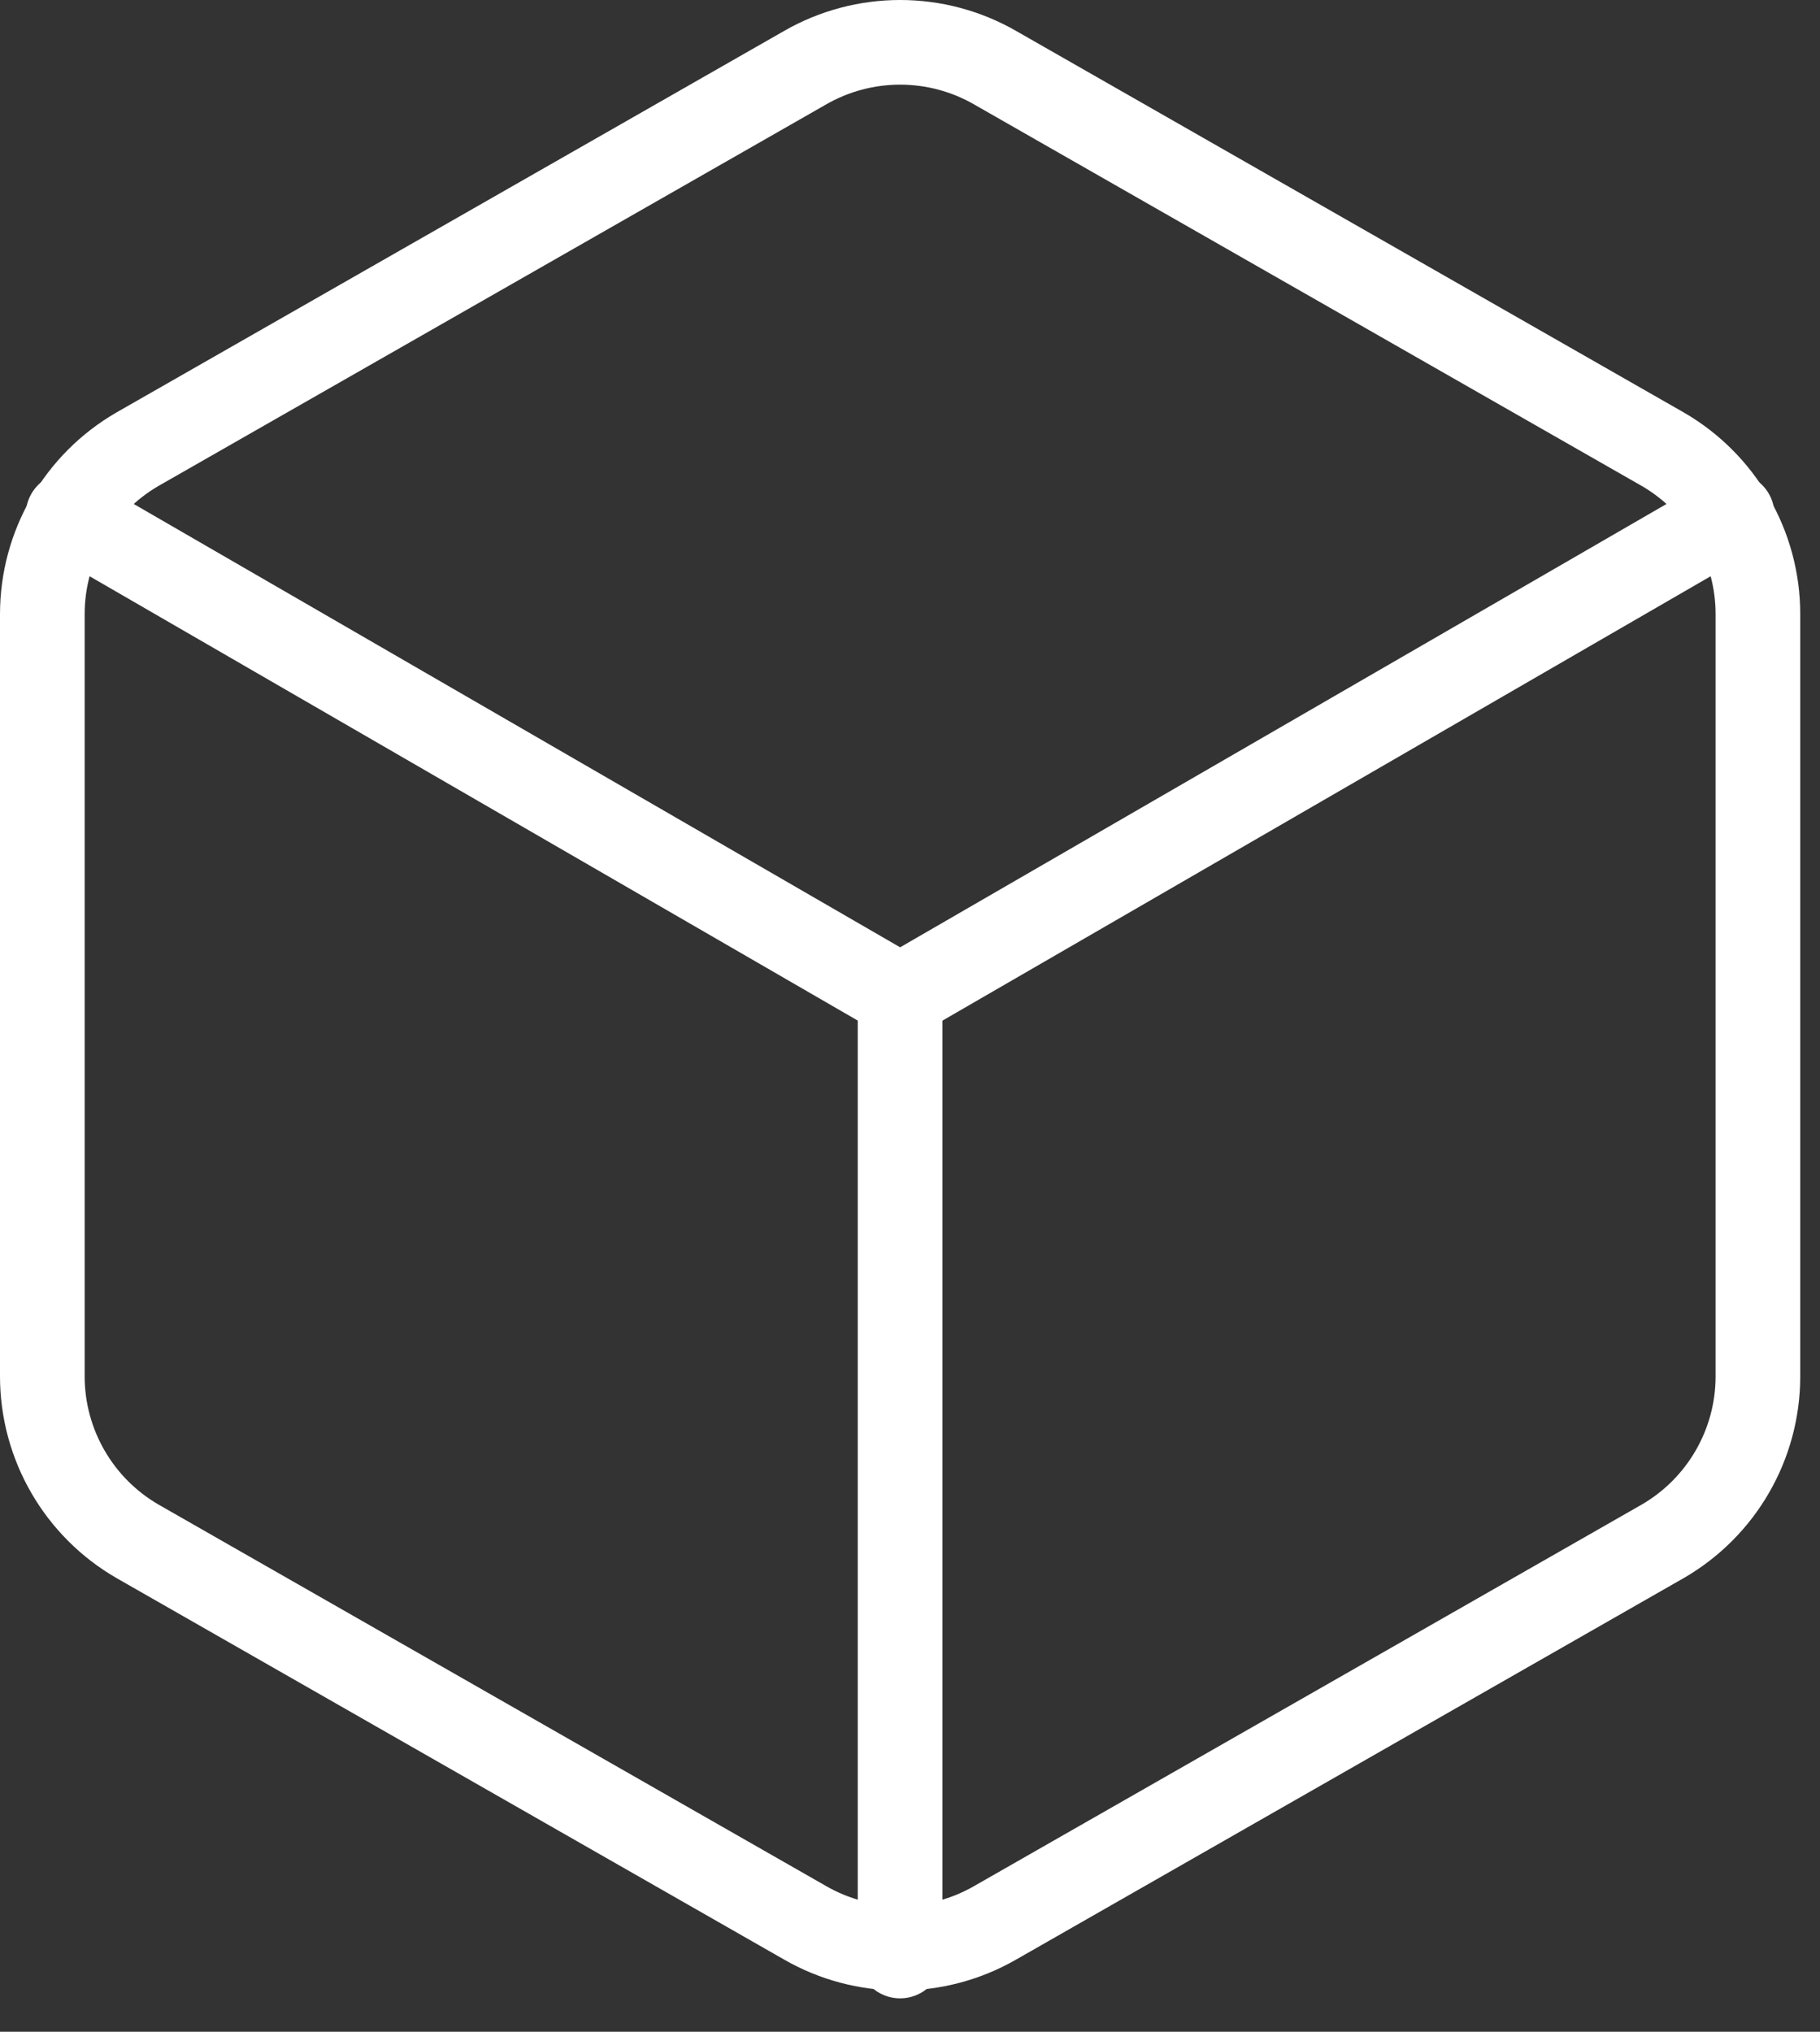
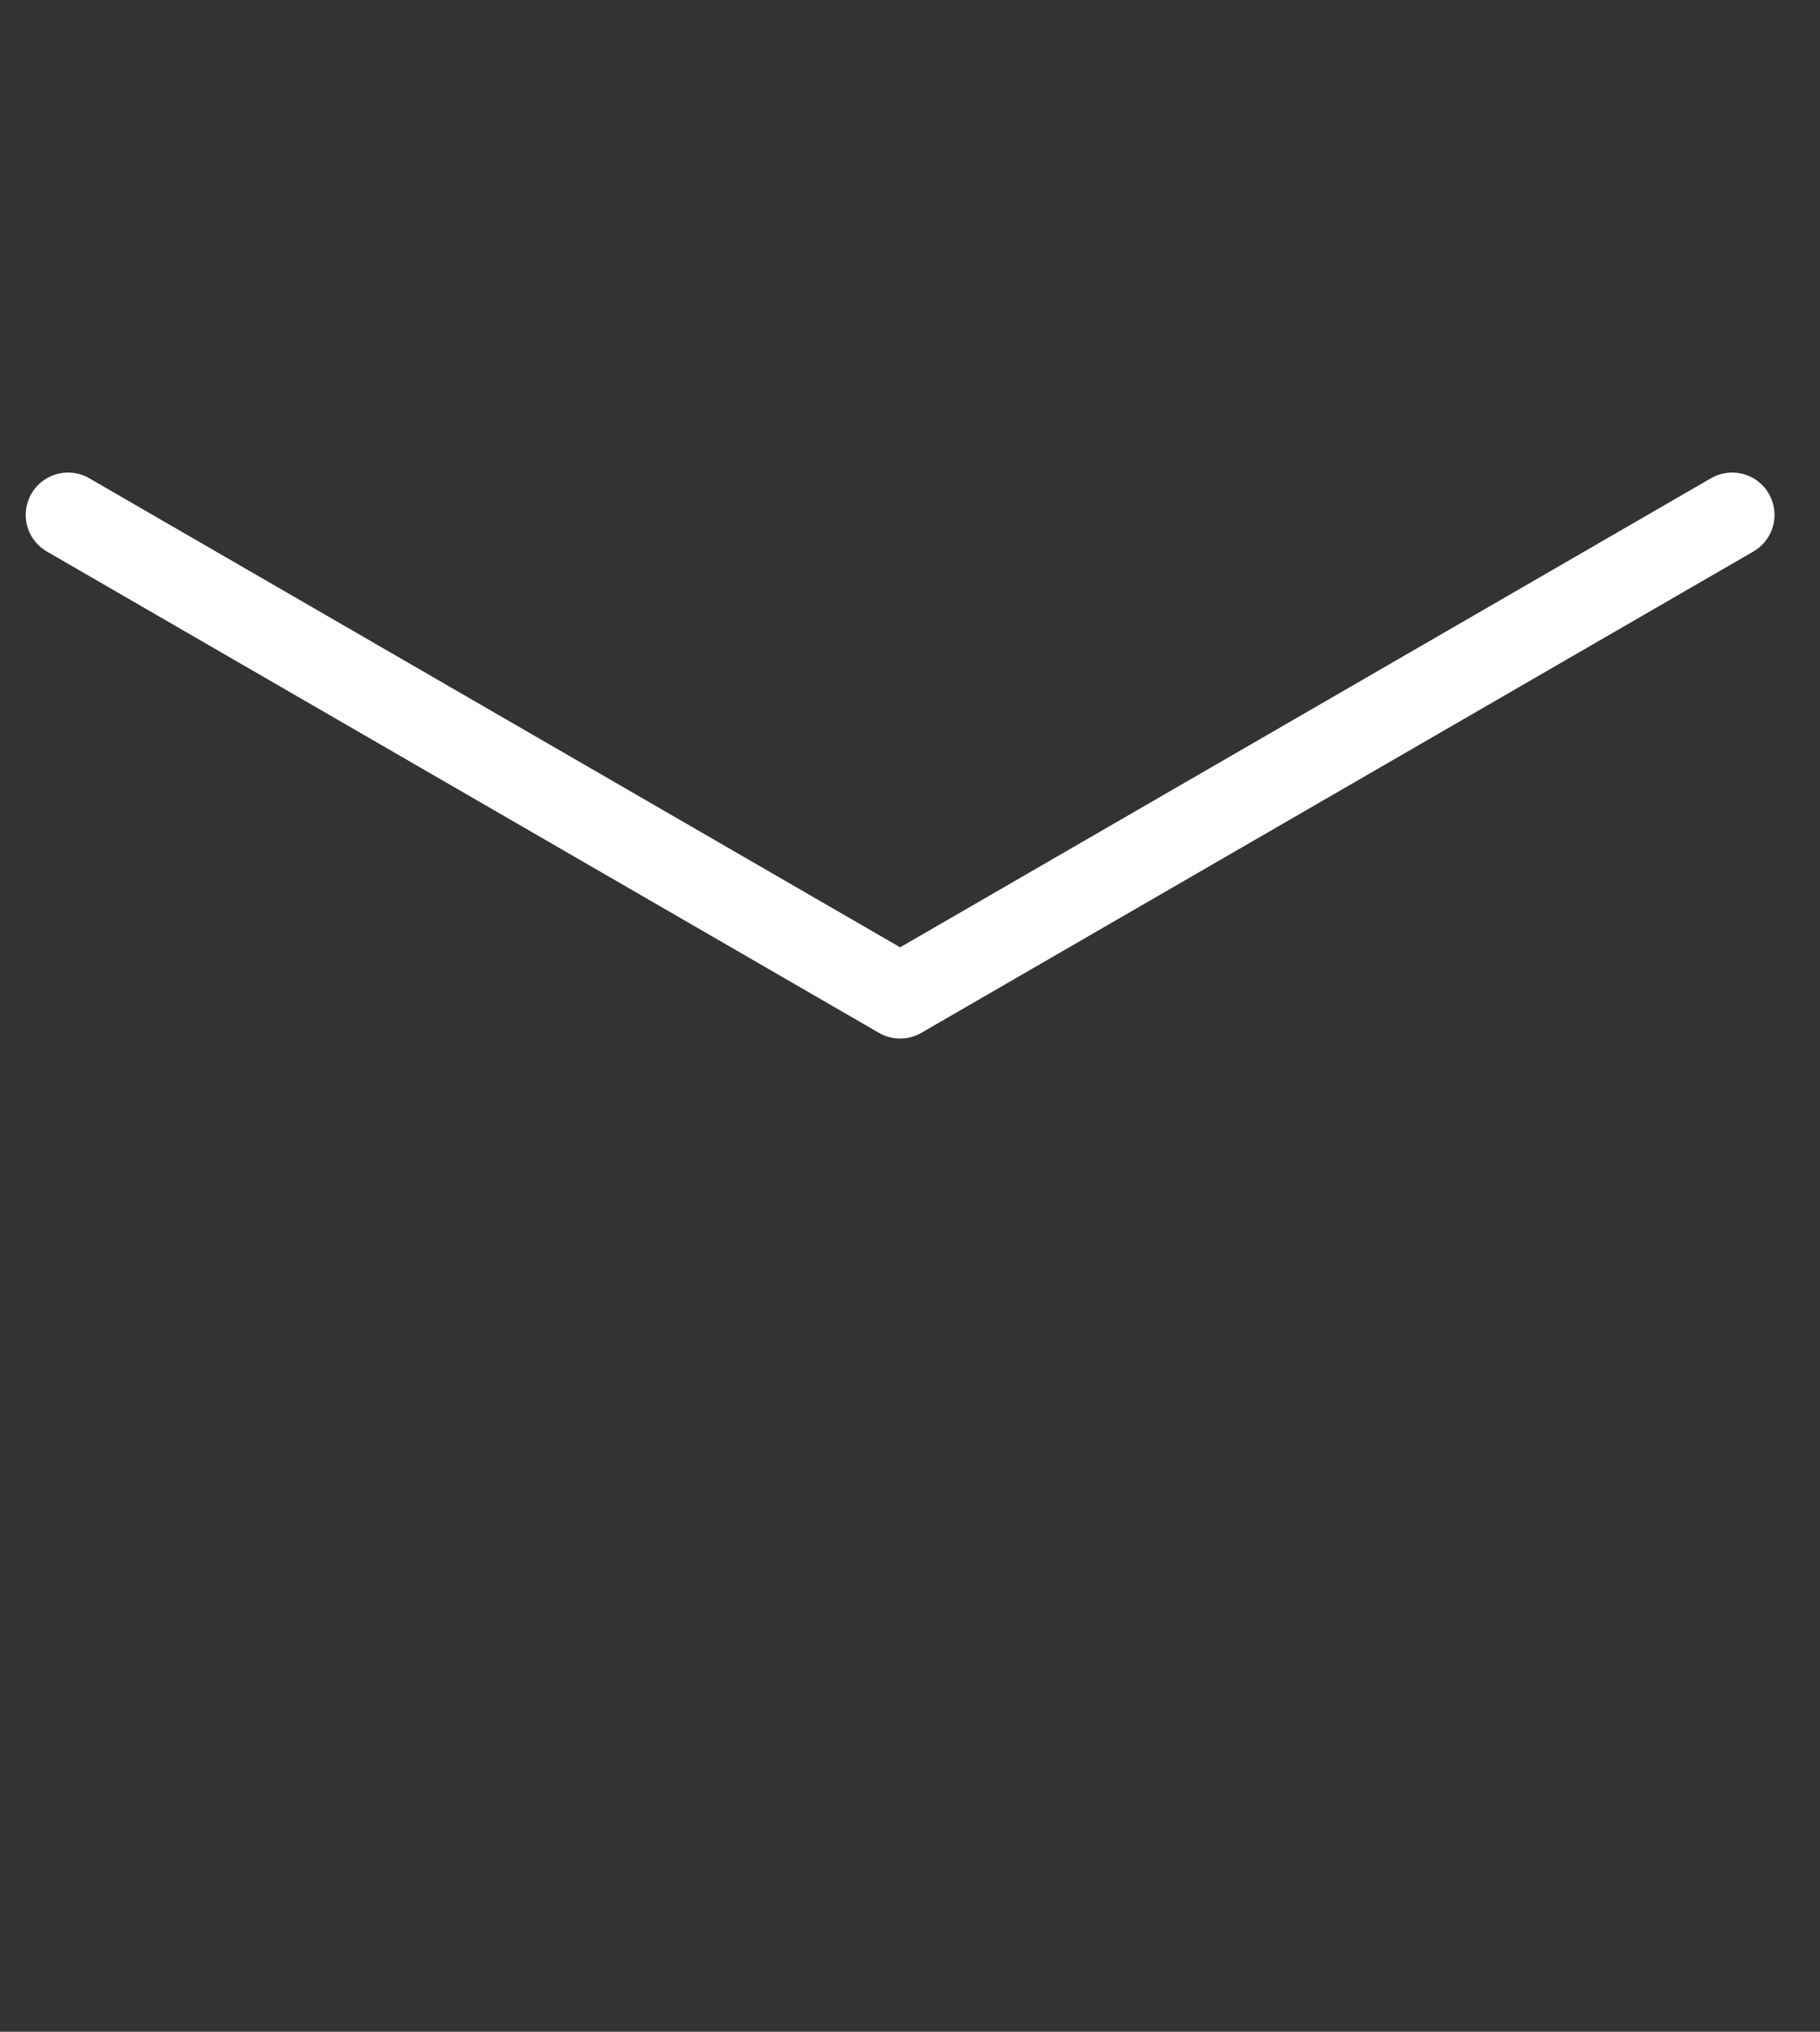
<svg xmlns="http://www.w3.org/2000/svg" width="100%" height="100%" viewBox="0 0 43 48" version="1.1" xml:space="preserve" style="fill-rule:evenodd;clip-rule:evenodd;stroke-linecap:round;stroke-linejoin:round;">
  <rect x="0" y="0" width="43" height="48" fill="#333333" stroke="none" />
  <g transform="matrix(1,0,0,-1,-3.5,49.028)">
-     <path d="M45.033,16.509L45.033,34.523C45.032,36.13 44.173,37.614 42.781,38.418L27.018,47.425C25.625,48.229 23.908,48.229 22.515,47.425L6.752,38.418C5.36,37.614 4.502,36.13 4.5,34.523L4.5,16.509C4.502,14.902 5.36,13.417 6.752,12.613L22.515,3.606C23.908,2.802 25.625,2.802 27.018,3.606L42.781,12.613C44.173,13.417 45.032,14.902 45.033,16.509Z" style="fill:none;fill-rule:nonzero;stroke:rgb(255,255,255);stroke-width:2px;" />
-   </g>
+     </g>
  <g transform="matrix(1,0,0,-1,-3.297,33.975)">
    <path d="M4.905,21.811L24.564,10.44L44.222,21.811" style="fill:none;fill-rule:nonzero;stroke:rgb(255,255,255);stroke-width:2px;" />
  </g>
  <g transform="matrix(0,-1,1,0,-8.083,52.861)">
-     <path d="M6.651,29.349L29.349,29.349" style="fill:none;fill-rule:nonzero;stroke:rgb(255,255,255);stroke-width:2px;" />
-   </g>
+     </g>
</svg>